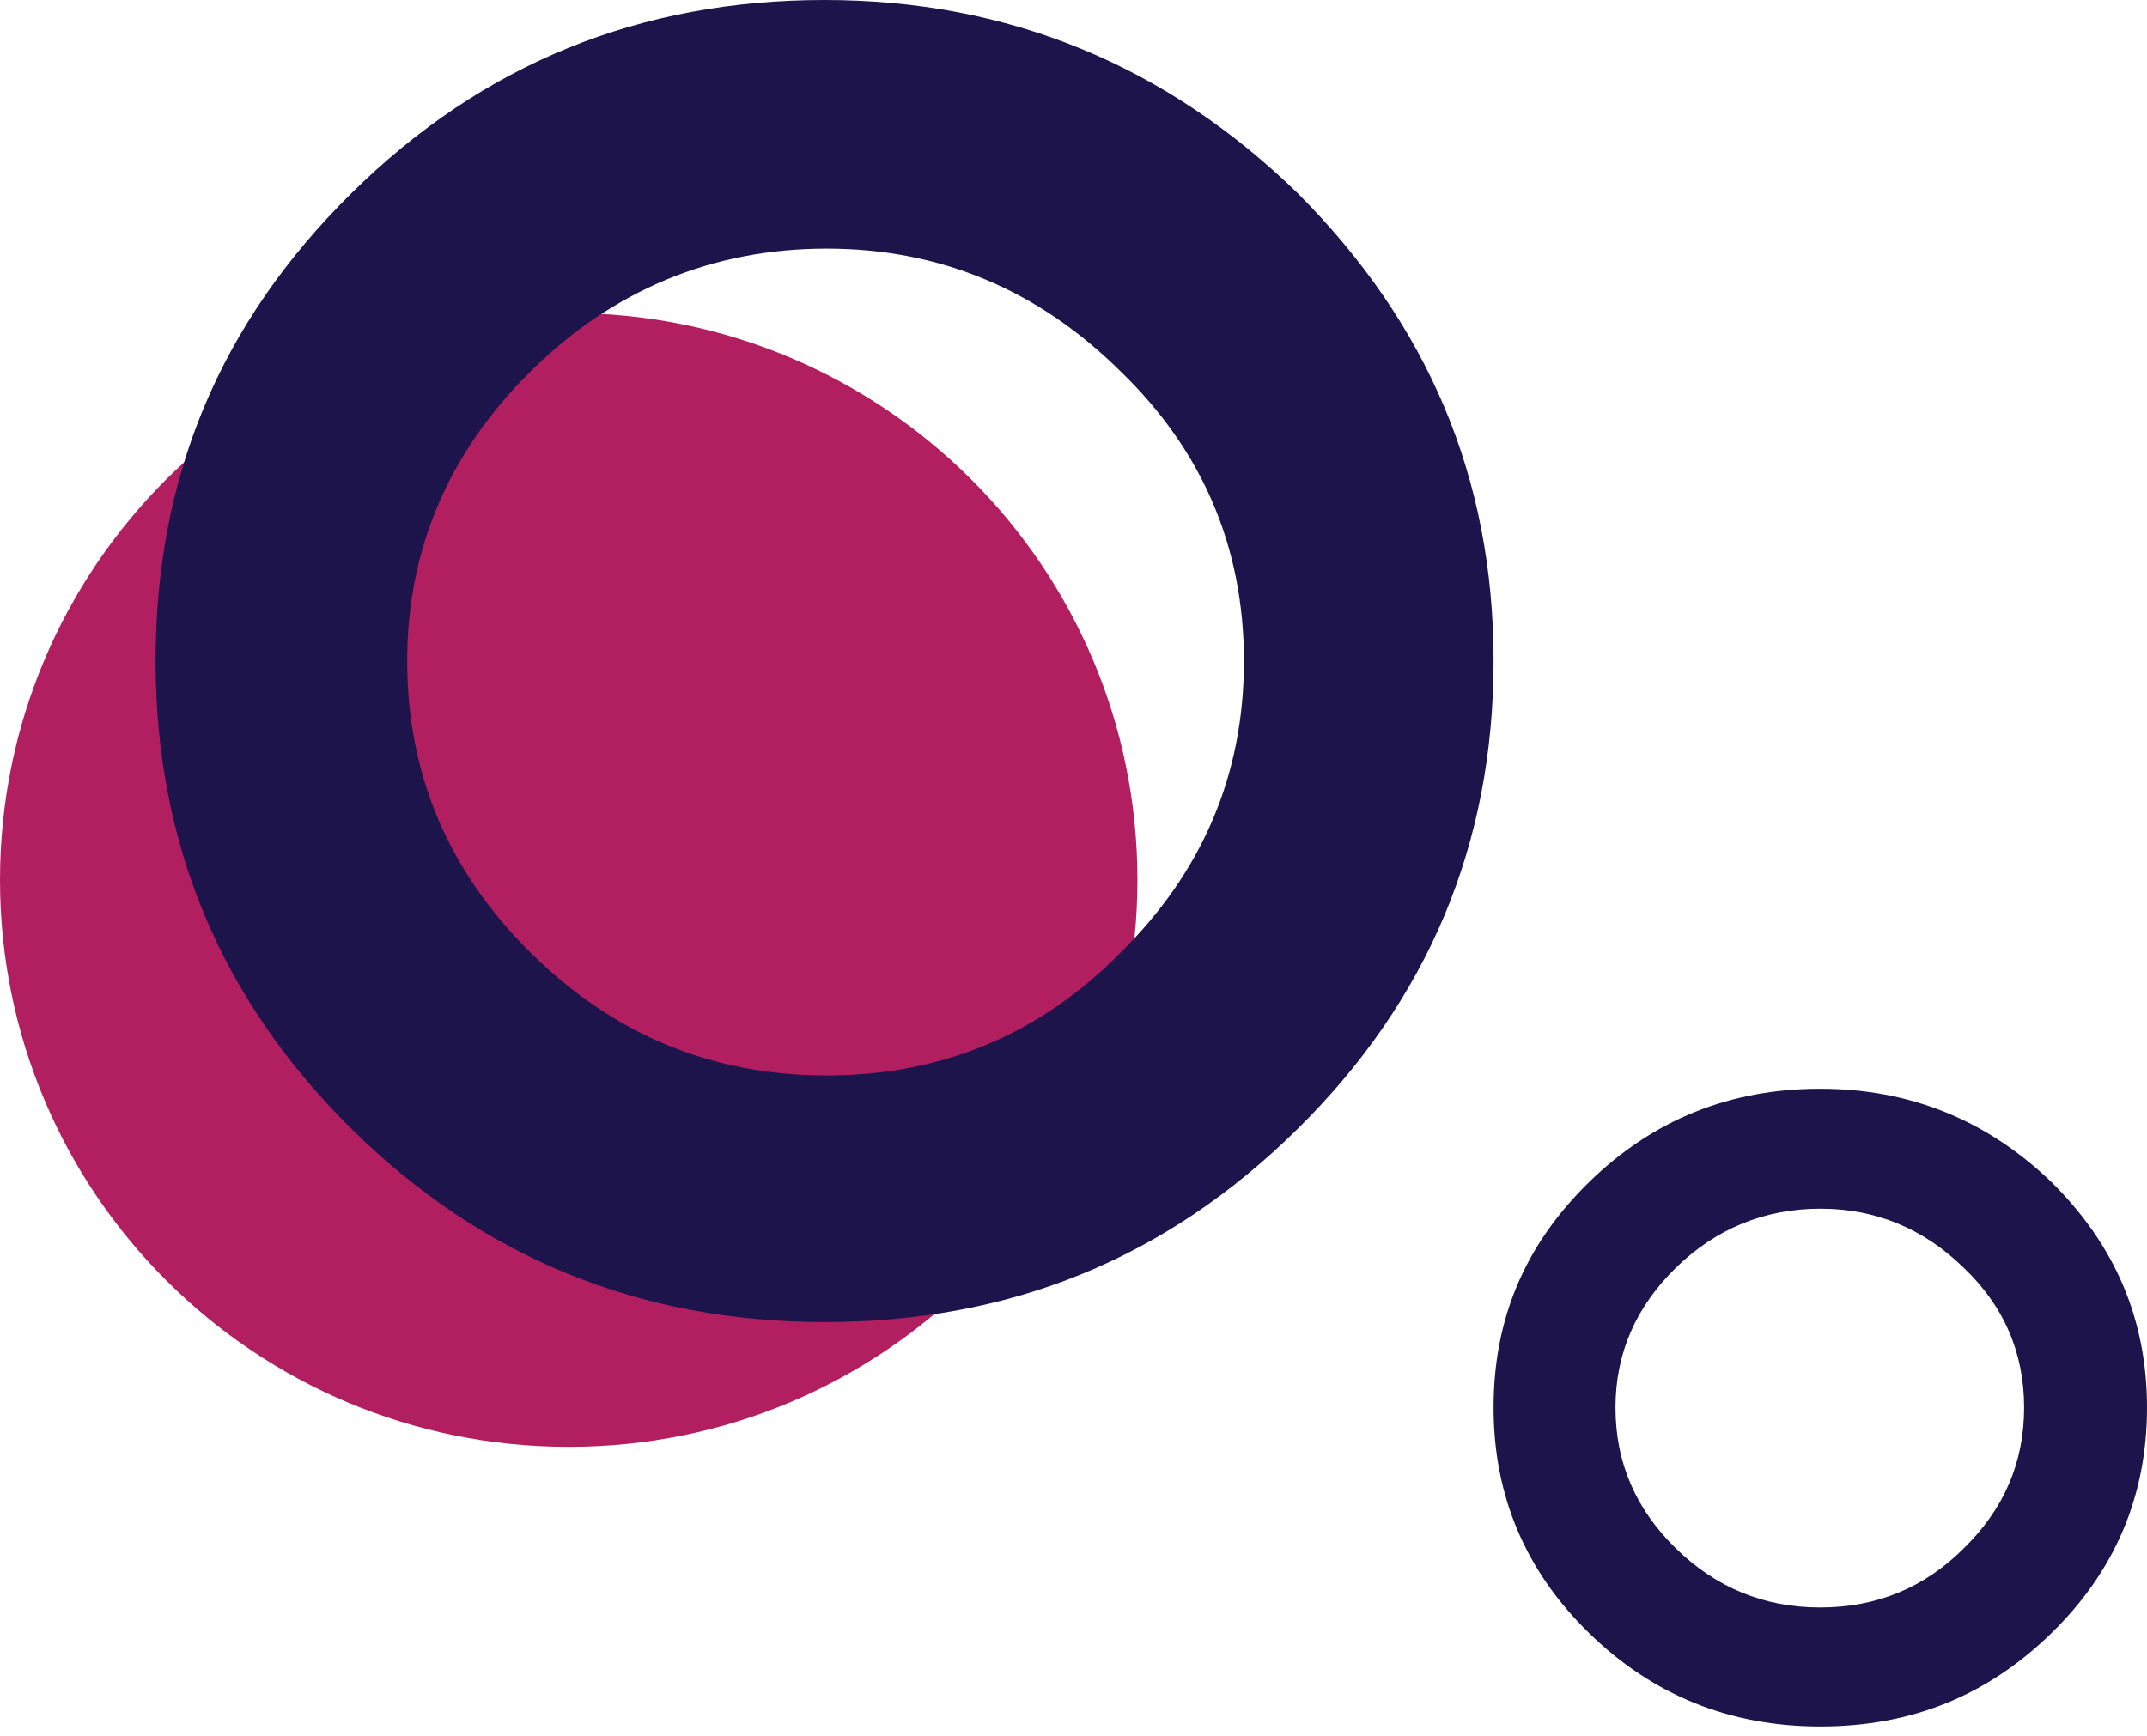
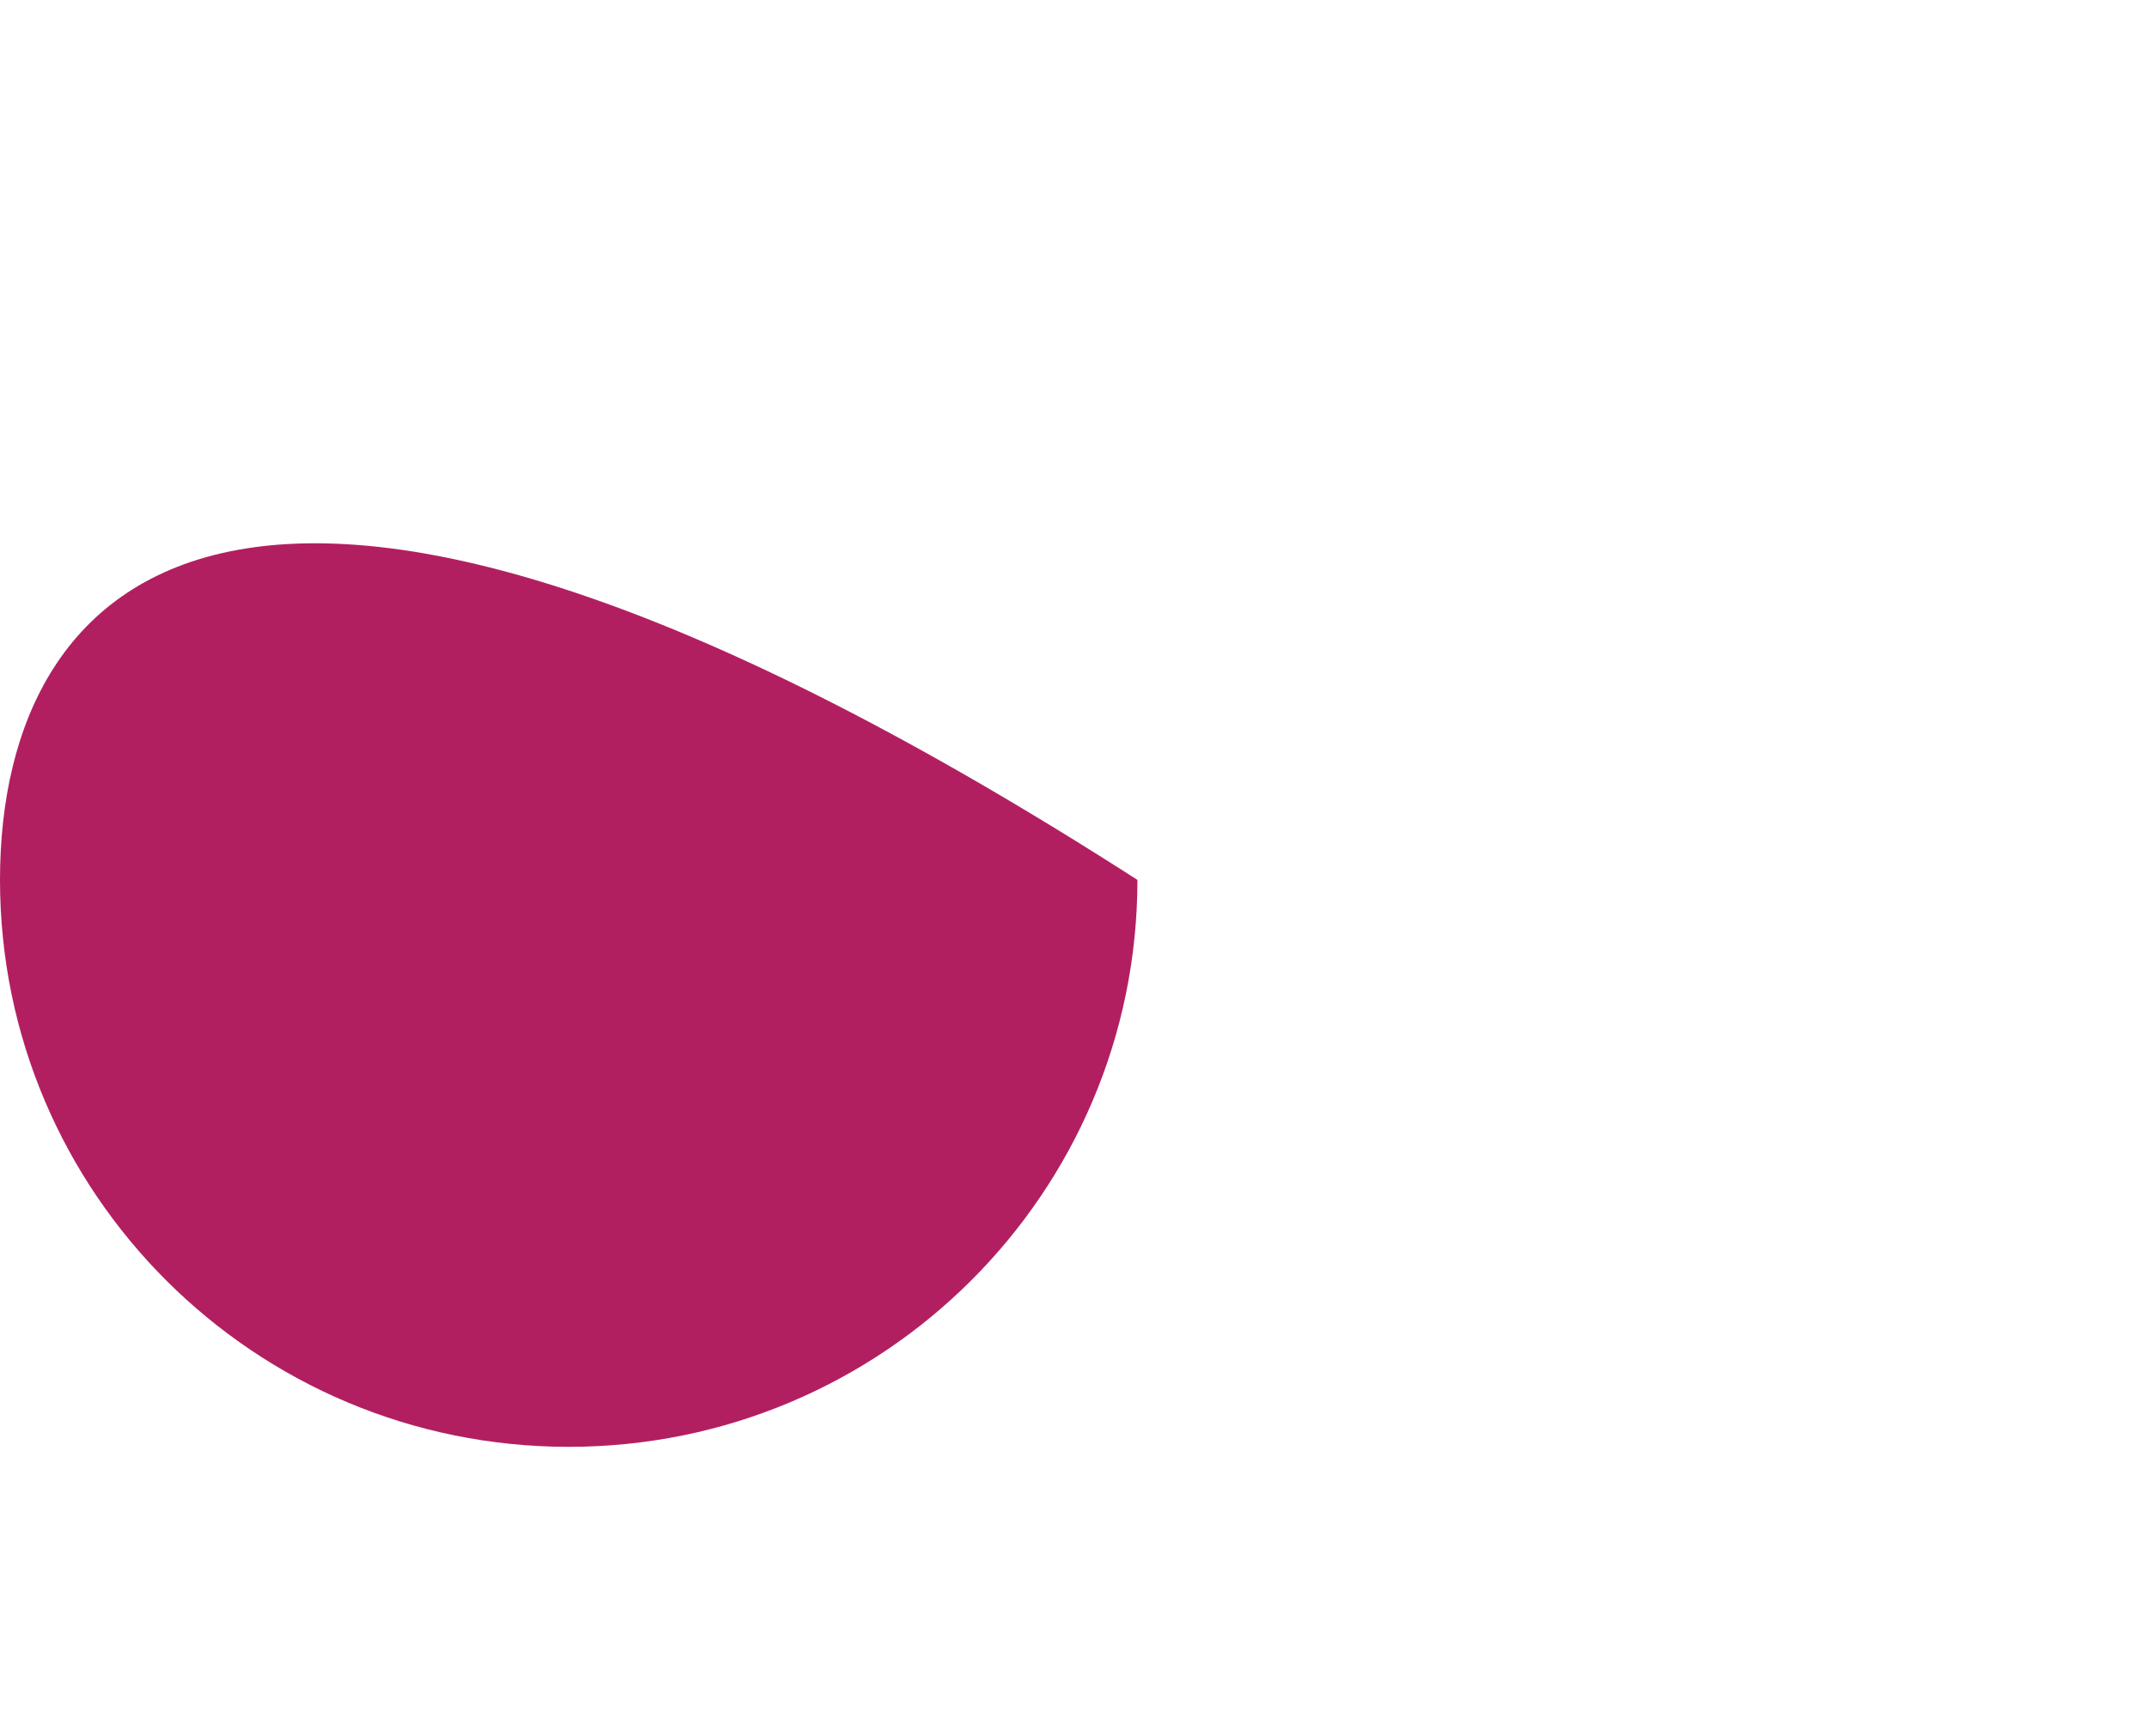
<svg xmlns="http://www.w3.org/2000/svg" width="89" height="72" viewBox="0 0 89 72" fill="none">
-   <path d="M89 58.366C89 62.036 87.666 65.154 85.038 67.719C82.37 70.324 79.216 71.587 75.457 71.587C71.697 71.587 68.503 70.285 65.875 67.719C63.247 65.154 61.913 62.036 61.913 58.366C61.913 54.696 63.207 51.617 65.875 49.013C68.543 46.408 71.737 45.145 75.457 45.145C79.176 45.145 82.37 46.447 85.038 49.013C87.666 51.617 89 54.696 89 58.366ZM66.967 58.366C66.967 60.655 67.816 62.589 69.473 64.207C71.131 65.825 73.112 66.654 75.457 66.654C77.801 66.654 79.782 65.825 81.4 64.207C83.057 62.589 83.906 60.655 83.906 58.366C83.906 56.077 83.057 54.143 81.4 52.565C79.742 50.946 77.761 50.118 75.457 50.118C73.152 50.118 71.131 50.946 69.473 52.565C67.816 54.183 66.967 56.116 66.967 58.366Z" fill="#1D144C" />
-   <path d="M23.575 59.993C36.596 59.993 47.15 49.468 47.15 36.485C47.15 23.502 36.596 12.978 23.575 12.978C10.555 12.978 0 23.502 0 36.485C0 49.468 10.555 59.993 23.575 59.993Z" fill="#B21F61" />
-   <path d="M61.913 27.409C61.913 35.019 59.181 41.482 53.8 46.8C48.337 52.201 41.88 54.819 34.181 54.819C26.482 54.819 19.943 52.119 14.562 46.8C9.181 41.482 6.449 35.019 6.449 27.409C6.449 19.8 9.098 13.418 14.562 8.018C20.025 2.618 26.565 0 34.181 0C41.797 0 48.337 2.7 53.8 8.018C59.181 13.418 61.913 19.8 61.913 27.409ZM16.88 27.409C16.88 32.155 18.618 36.164 22.012 39.519C25.406 42.873 29.462 44.592 34.264 44.592C39.065 44.592 43.121 42.873 46.433 39.519C49.827 36.164 51.565 32.155 51.565 27.409C51.565 22.664 49.827 18.655 46.433 15.382C43.039 12.027 38.982 10.309 34.264 10.309C29.545 10.309 25.406 12.027 22.012 15.382C18.618 18.737 16.88 22.746 16.88 27.409Z" fill="#1D144C" />
+   <path d="M23.575 59.993C36.596 59.993 47.15 49.468 47.15 36.485C10.555 12.978 0 23.502 0 36.485C0 49.468 10.555 59.993 23.575 59.993Z" fill="#B21F61" />
</svg>